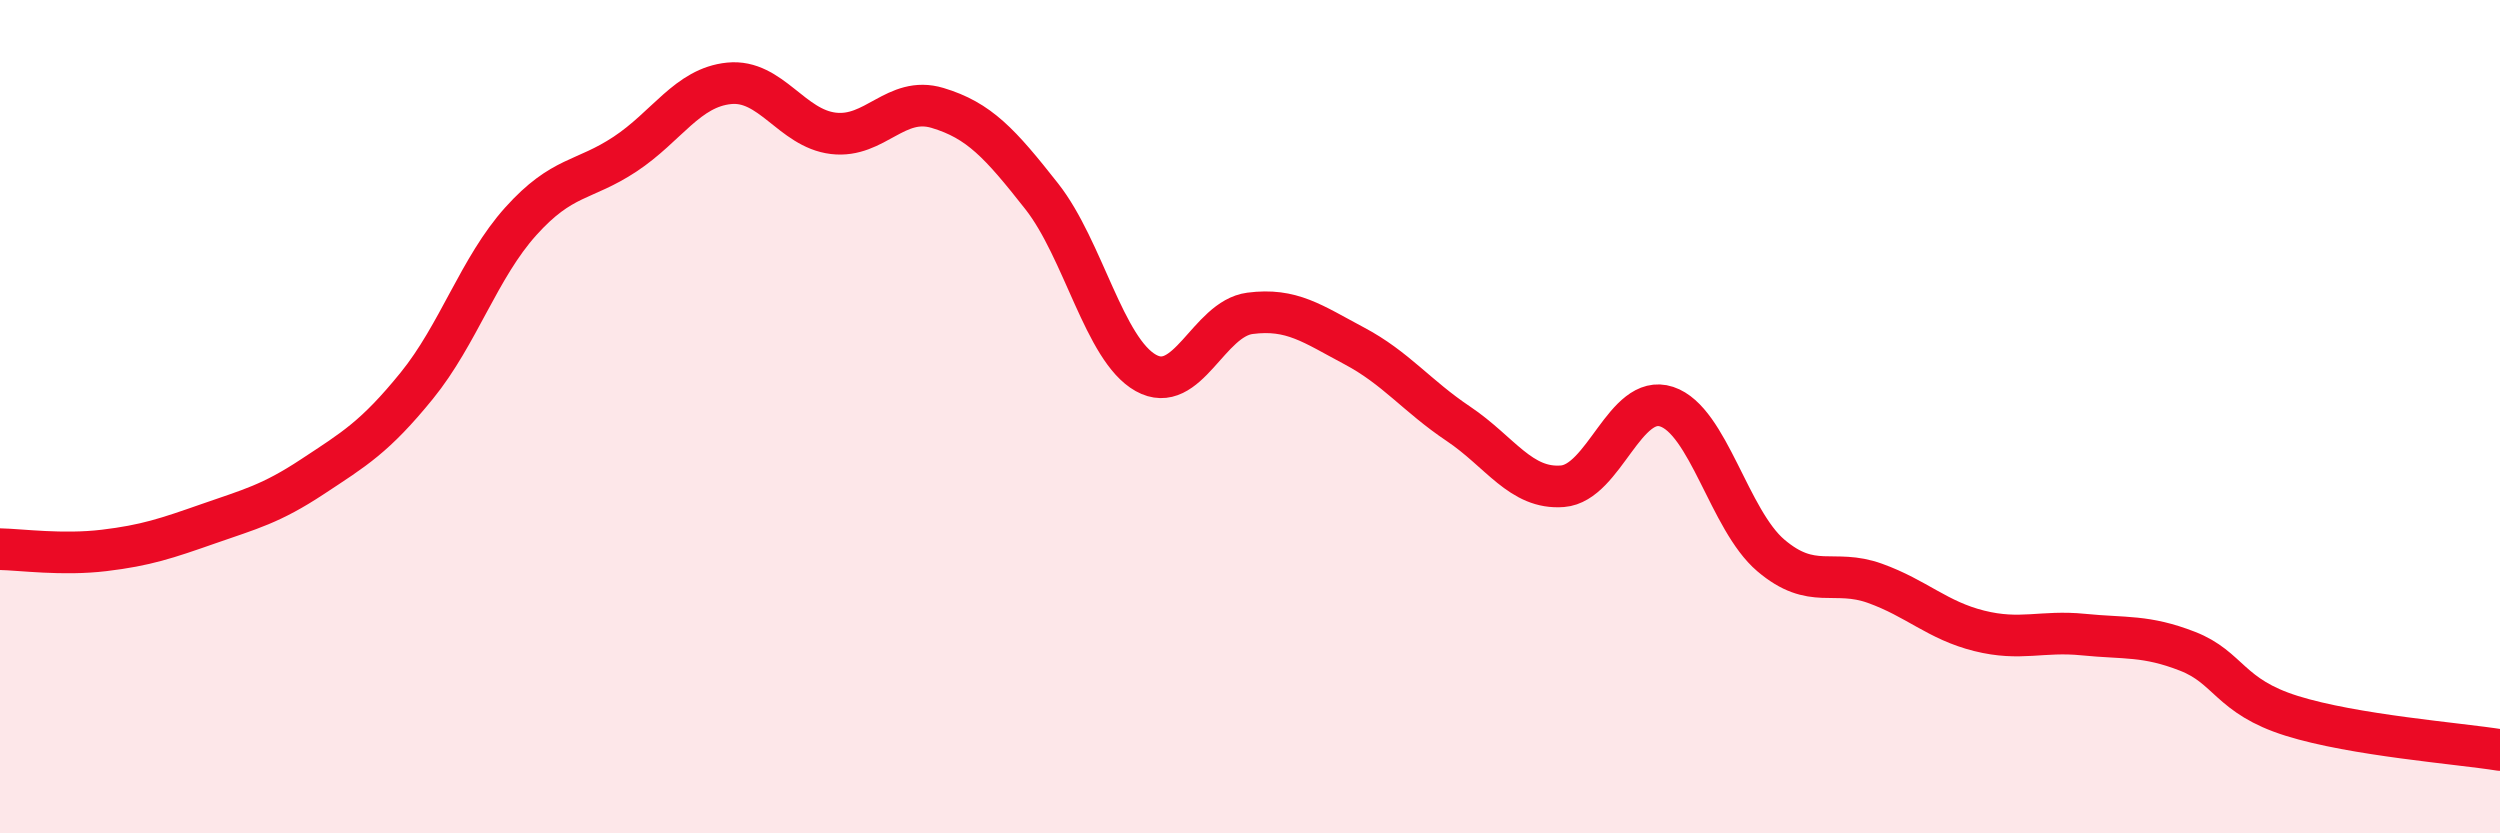
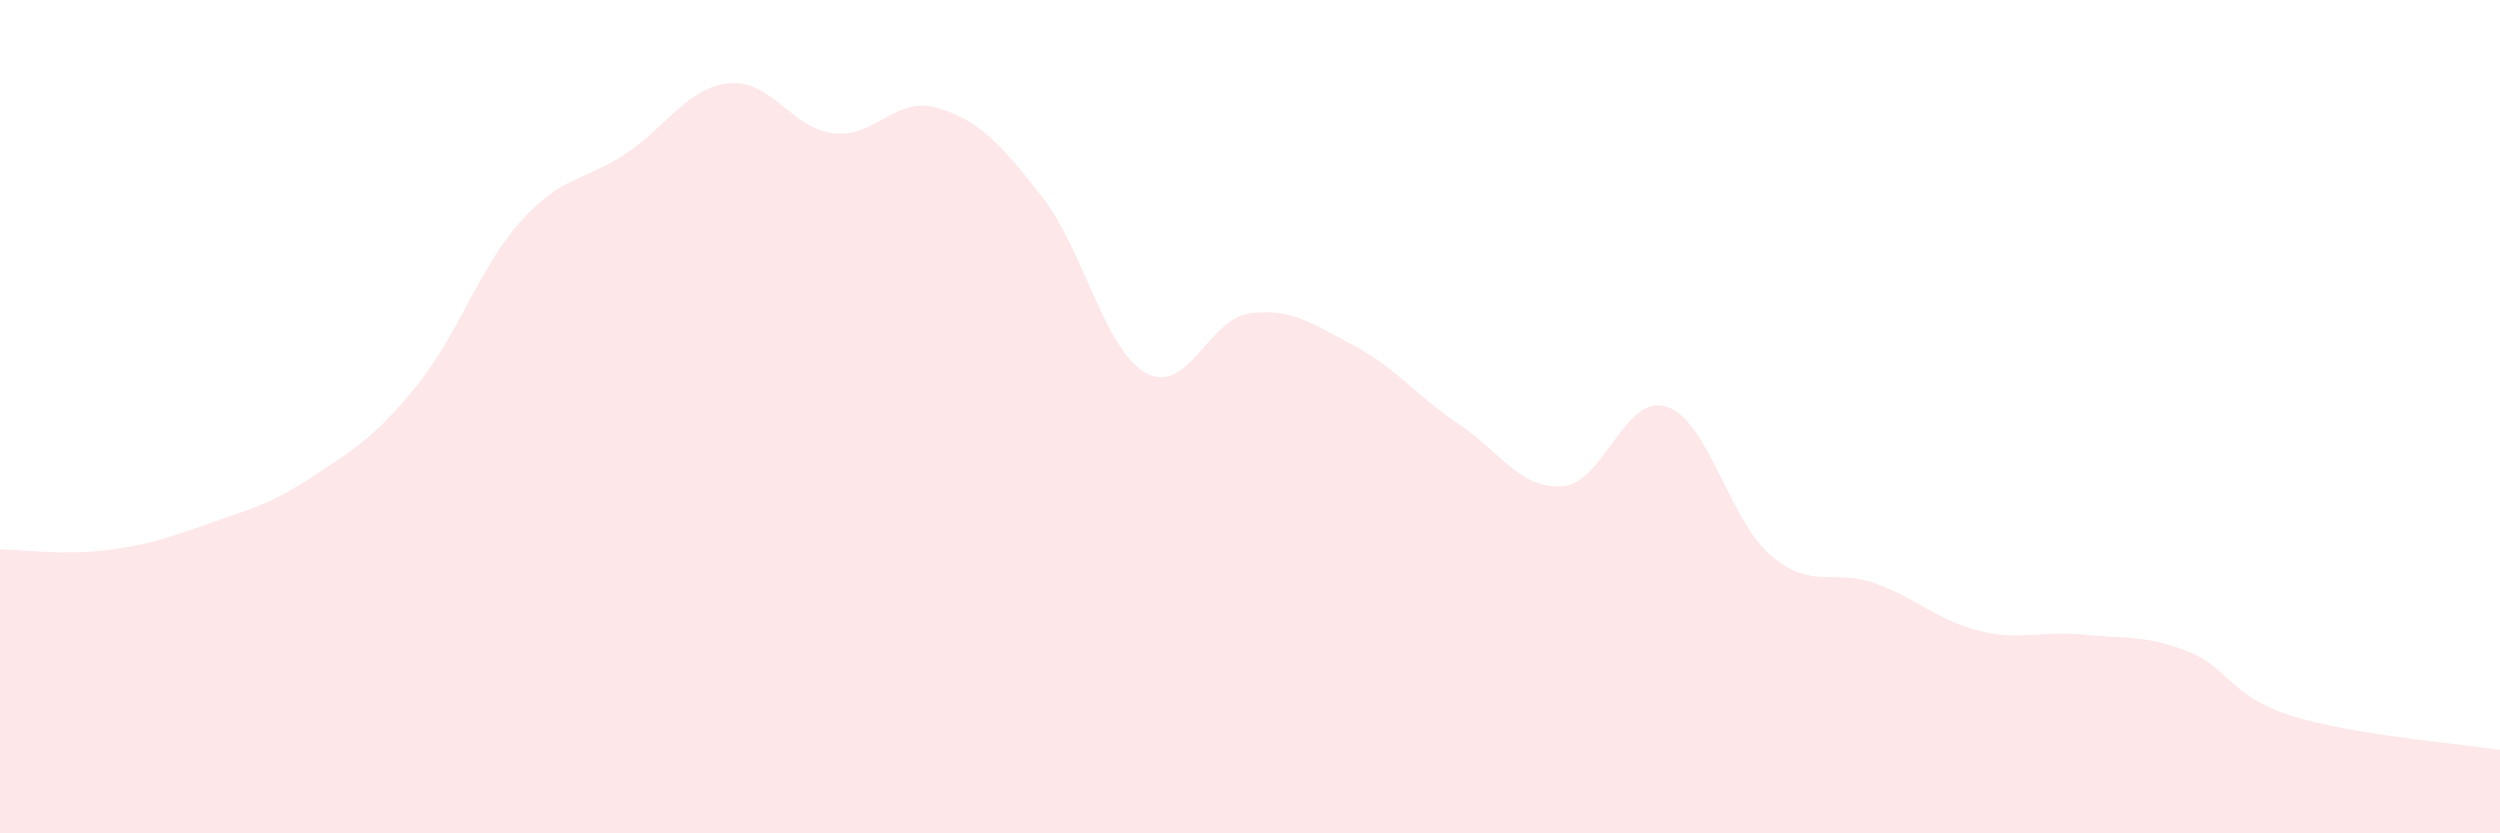
<svg xmlns="http://www.w3.org/2000/svg" width="60" height="20" viewBox="0 0 60 20">
  <path d="M 0,13.18 C 0.5,13.19 1.5,13.33 2.5,13.21 C 3.5,13.09 4,12.92 5,12.57 C 6,12.22 6.5,12.1 7.5,11.44 C 8.5,10.78 9,10.49 10,9.26 C 11,8.03 11.5,6.42 12.5,5.31 C 13.5,4.2 14,4.36 15,3.7 C 16,3.04 16.5,2.1 17.5,2 C 18.5,1.9 19,3.08 20,3.2 C 21,3.32 21.5,2.29 22.5,2.59 C 23.5,2.89 24,3.44 25,4.71 C 26,5.98 26.5,8.39 27.5,8.95 C 28.5,9.51 29,7.65 30,7.52 C 31,7.39 31.5,7.77 32.5,8.3 C 33.5,8.83 34,9.5 35,10.17 C 36,10.84 36.5,11.75 37.5,11.67 C 38.5,11.59 39,9.43 40,9.76 C 41,10.09 41.5,12.48 42.5,13.33 C 43.5,14.18 44,13.64 45,14 C 46,14.36 46.5,14.89 47.5,15.14 C 48.5,15.39 49,15.13 50,15.23 C 51,15.33 51.5,15.24 52.5,15.63 C 53.5,16.02 53.5,16.71 55,17.18 C 56.5,17.65 59,17.84 60,18L60 20L0 20Z" fill="#EB0A25" opacity="0.1" stroke-linecap="round" stroke-linejoin="round" />
-   <path d="M 0,13.18 C 0.5,13.19 1.5,13.33 2.5,13.21 C 3.5,13.09 4,12.92 5,12.57 C 6,12.22 6.5,12.1 7.5,11.44 C 8.5,10.78 9,10.49 10,9.26 C 11,8.03 11.5,6.42 12.5,5.31 C 13.5,4.2 14,4.36 15,3.7 C 16,3.04 16.5,2.1 17.5,2 C 18.5,1.9 19,3.08 20,3.2 C 21,3.32 21.5,2.29 22.5,2.59 C 23.5,2.89 24,3.44 25,4.71 C 26,5.98 26.5,8.39 27.5,8.95 C 28.5,9.51 29,7.65 30,7.52 C 31,7.39 31.5,7.77 32.5,8.3 C 33.5,8.83 34,9.5 35,10.17 C 36,10.84 36.5,11.75 37.5,11.67 C 38.5,11.59 39,9.43 40,9.76 C 41,10.09 41.5,12.48 42.5,13.33 C 43.5,14.18 44,13.64 45,14 C 46,14.36 46.5,14.89 47.5,15.14 C 48.5,15.39 49,15.13 50,15.23 C 51,15.33 51.5,15.24 52.5,15.63 C 53.5,16.02 53.5,16.71 55,17.18 C 56.5,17.65 59,17.84 60,18" stroke="#EB0A25" stroke-width="1" fill="none" stroke-linecap="round" stroke-linejoin="round" />
</svg>